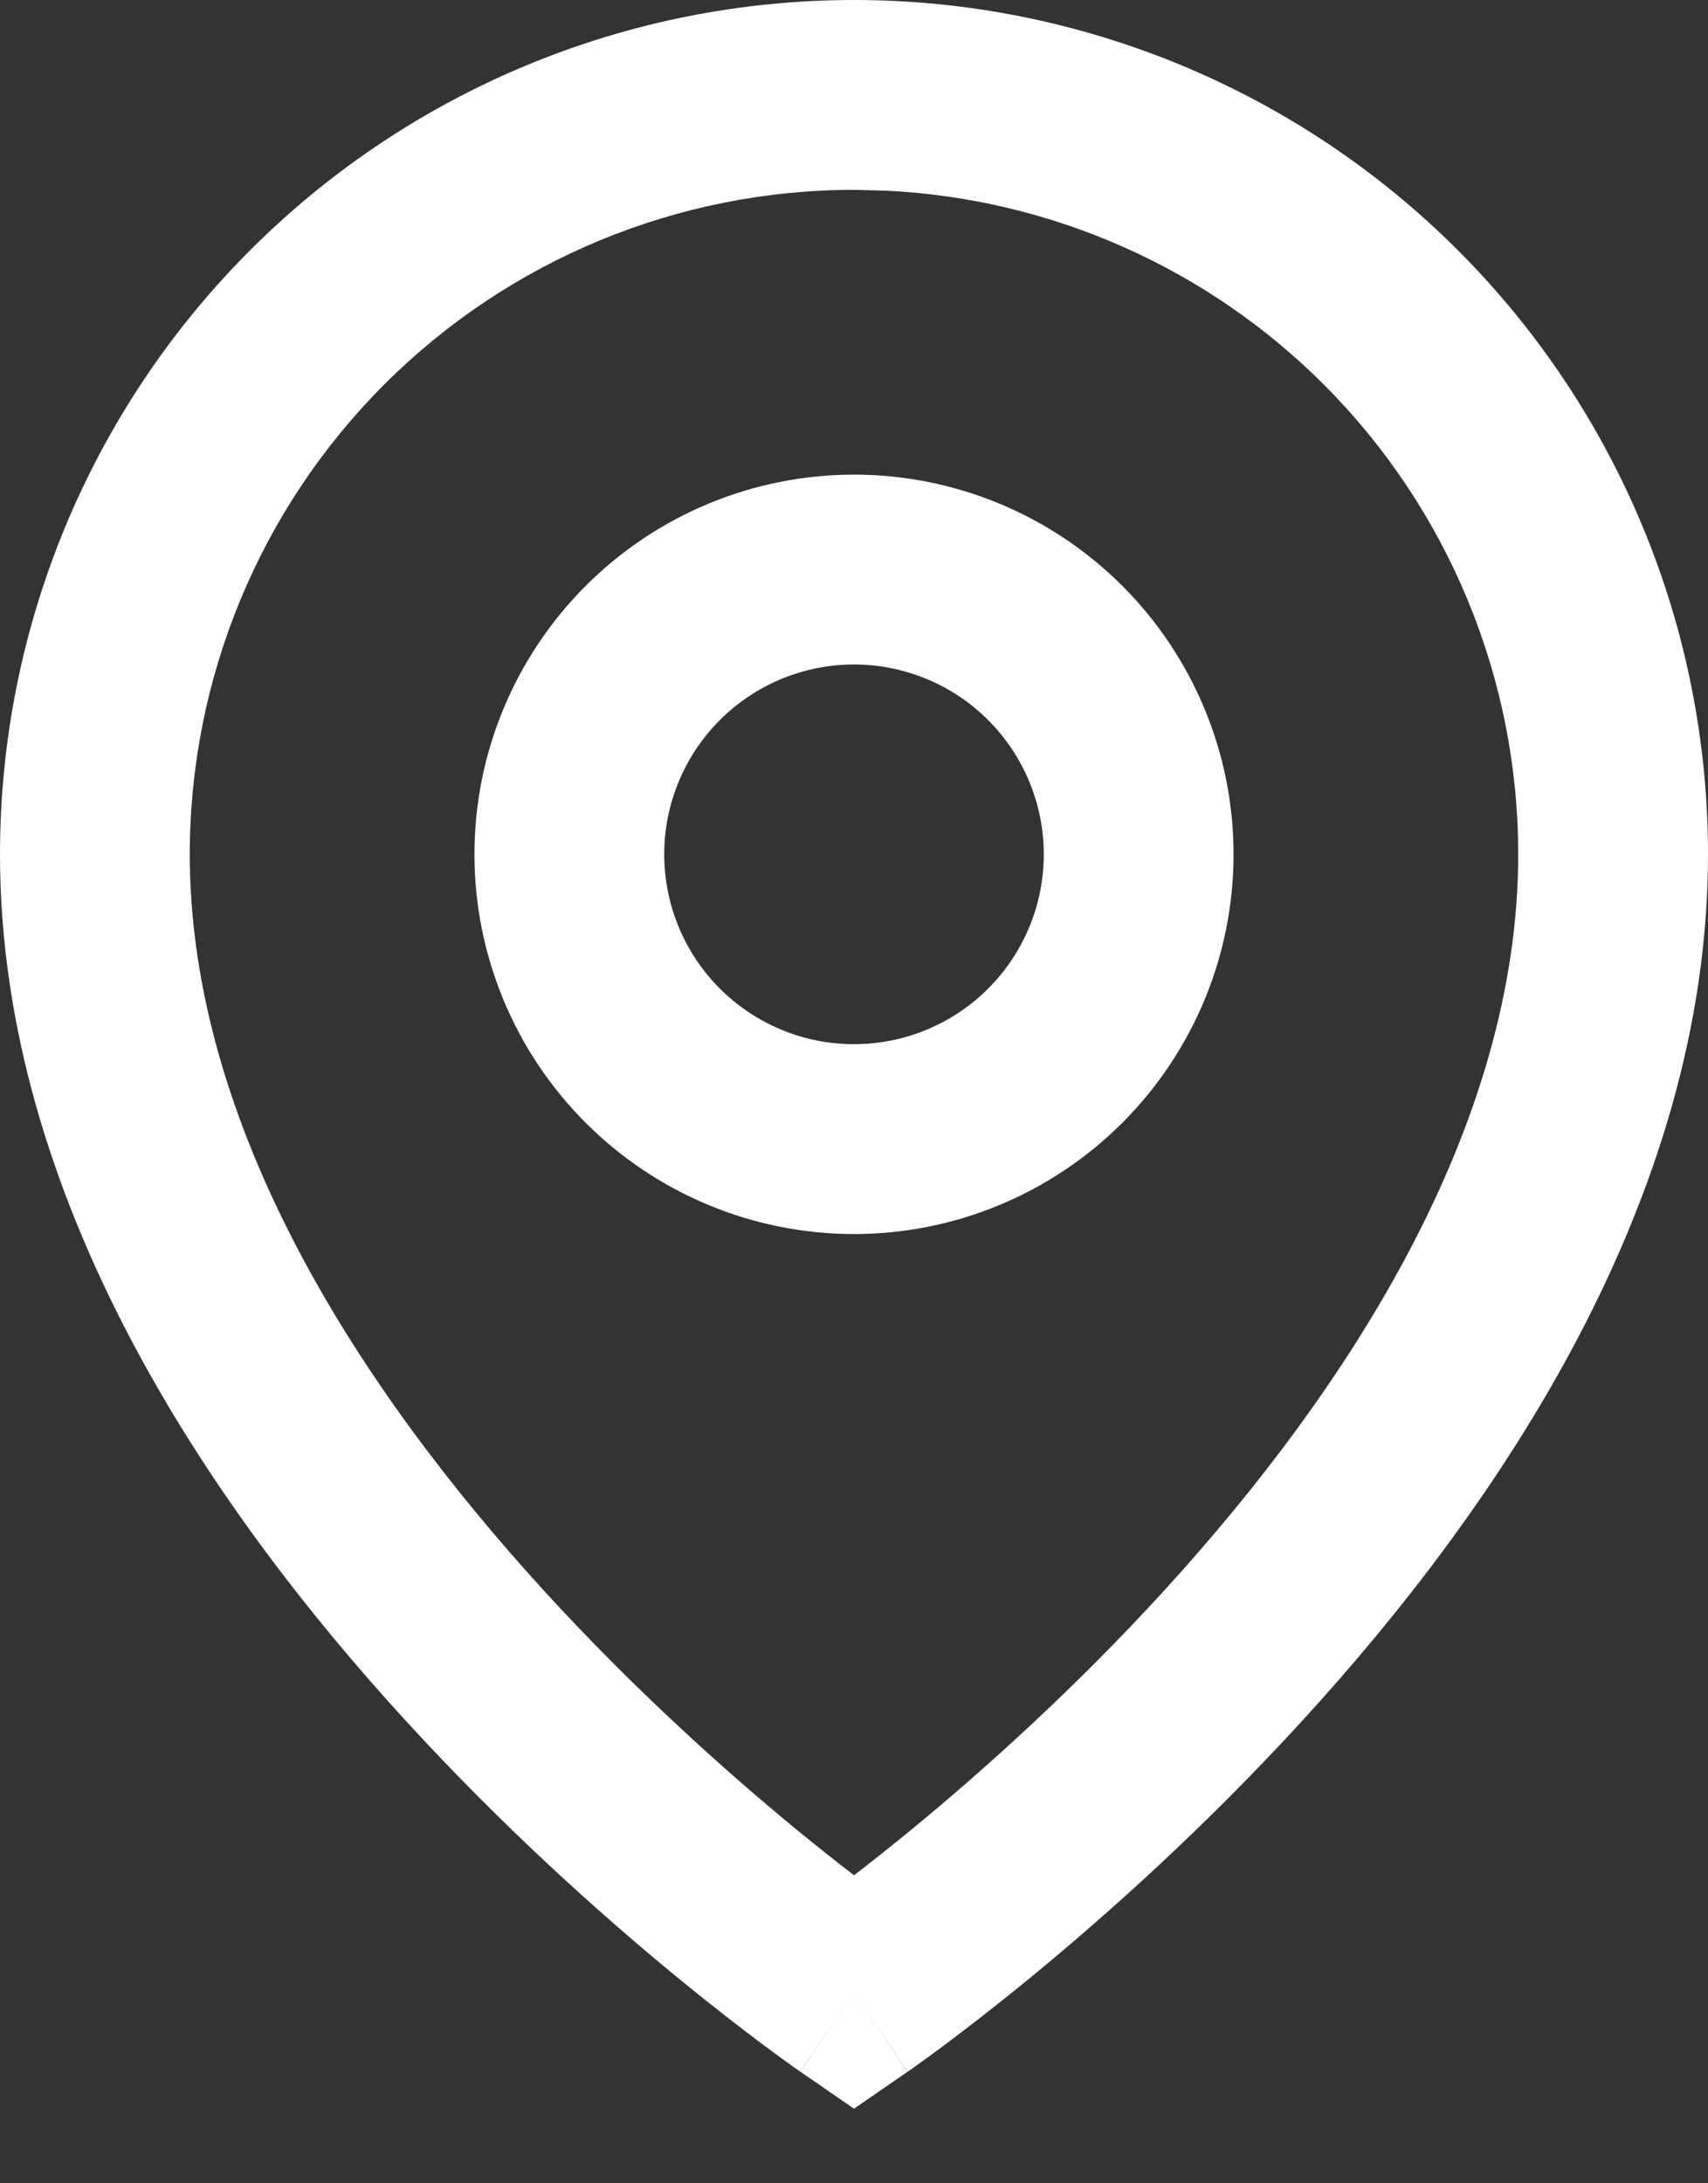
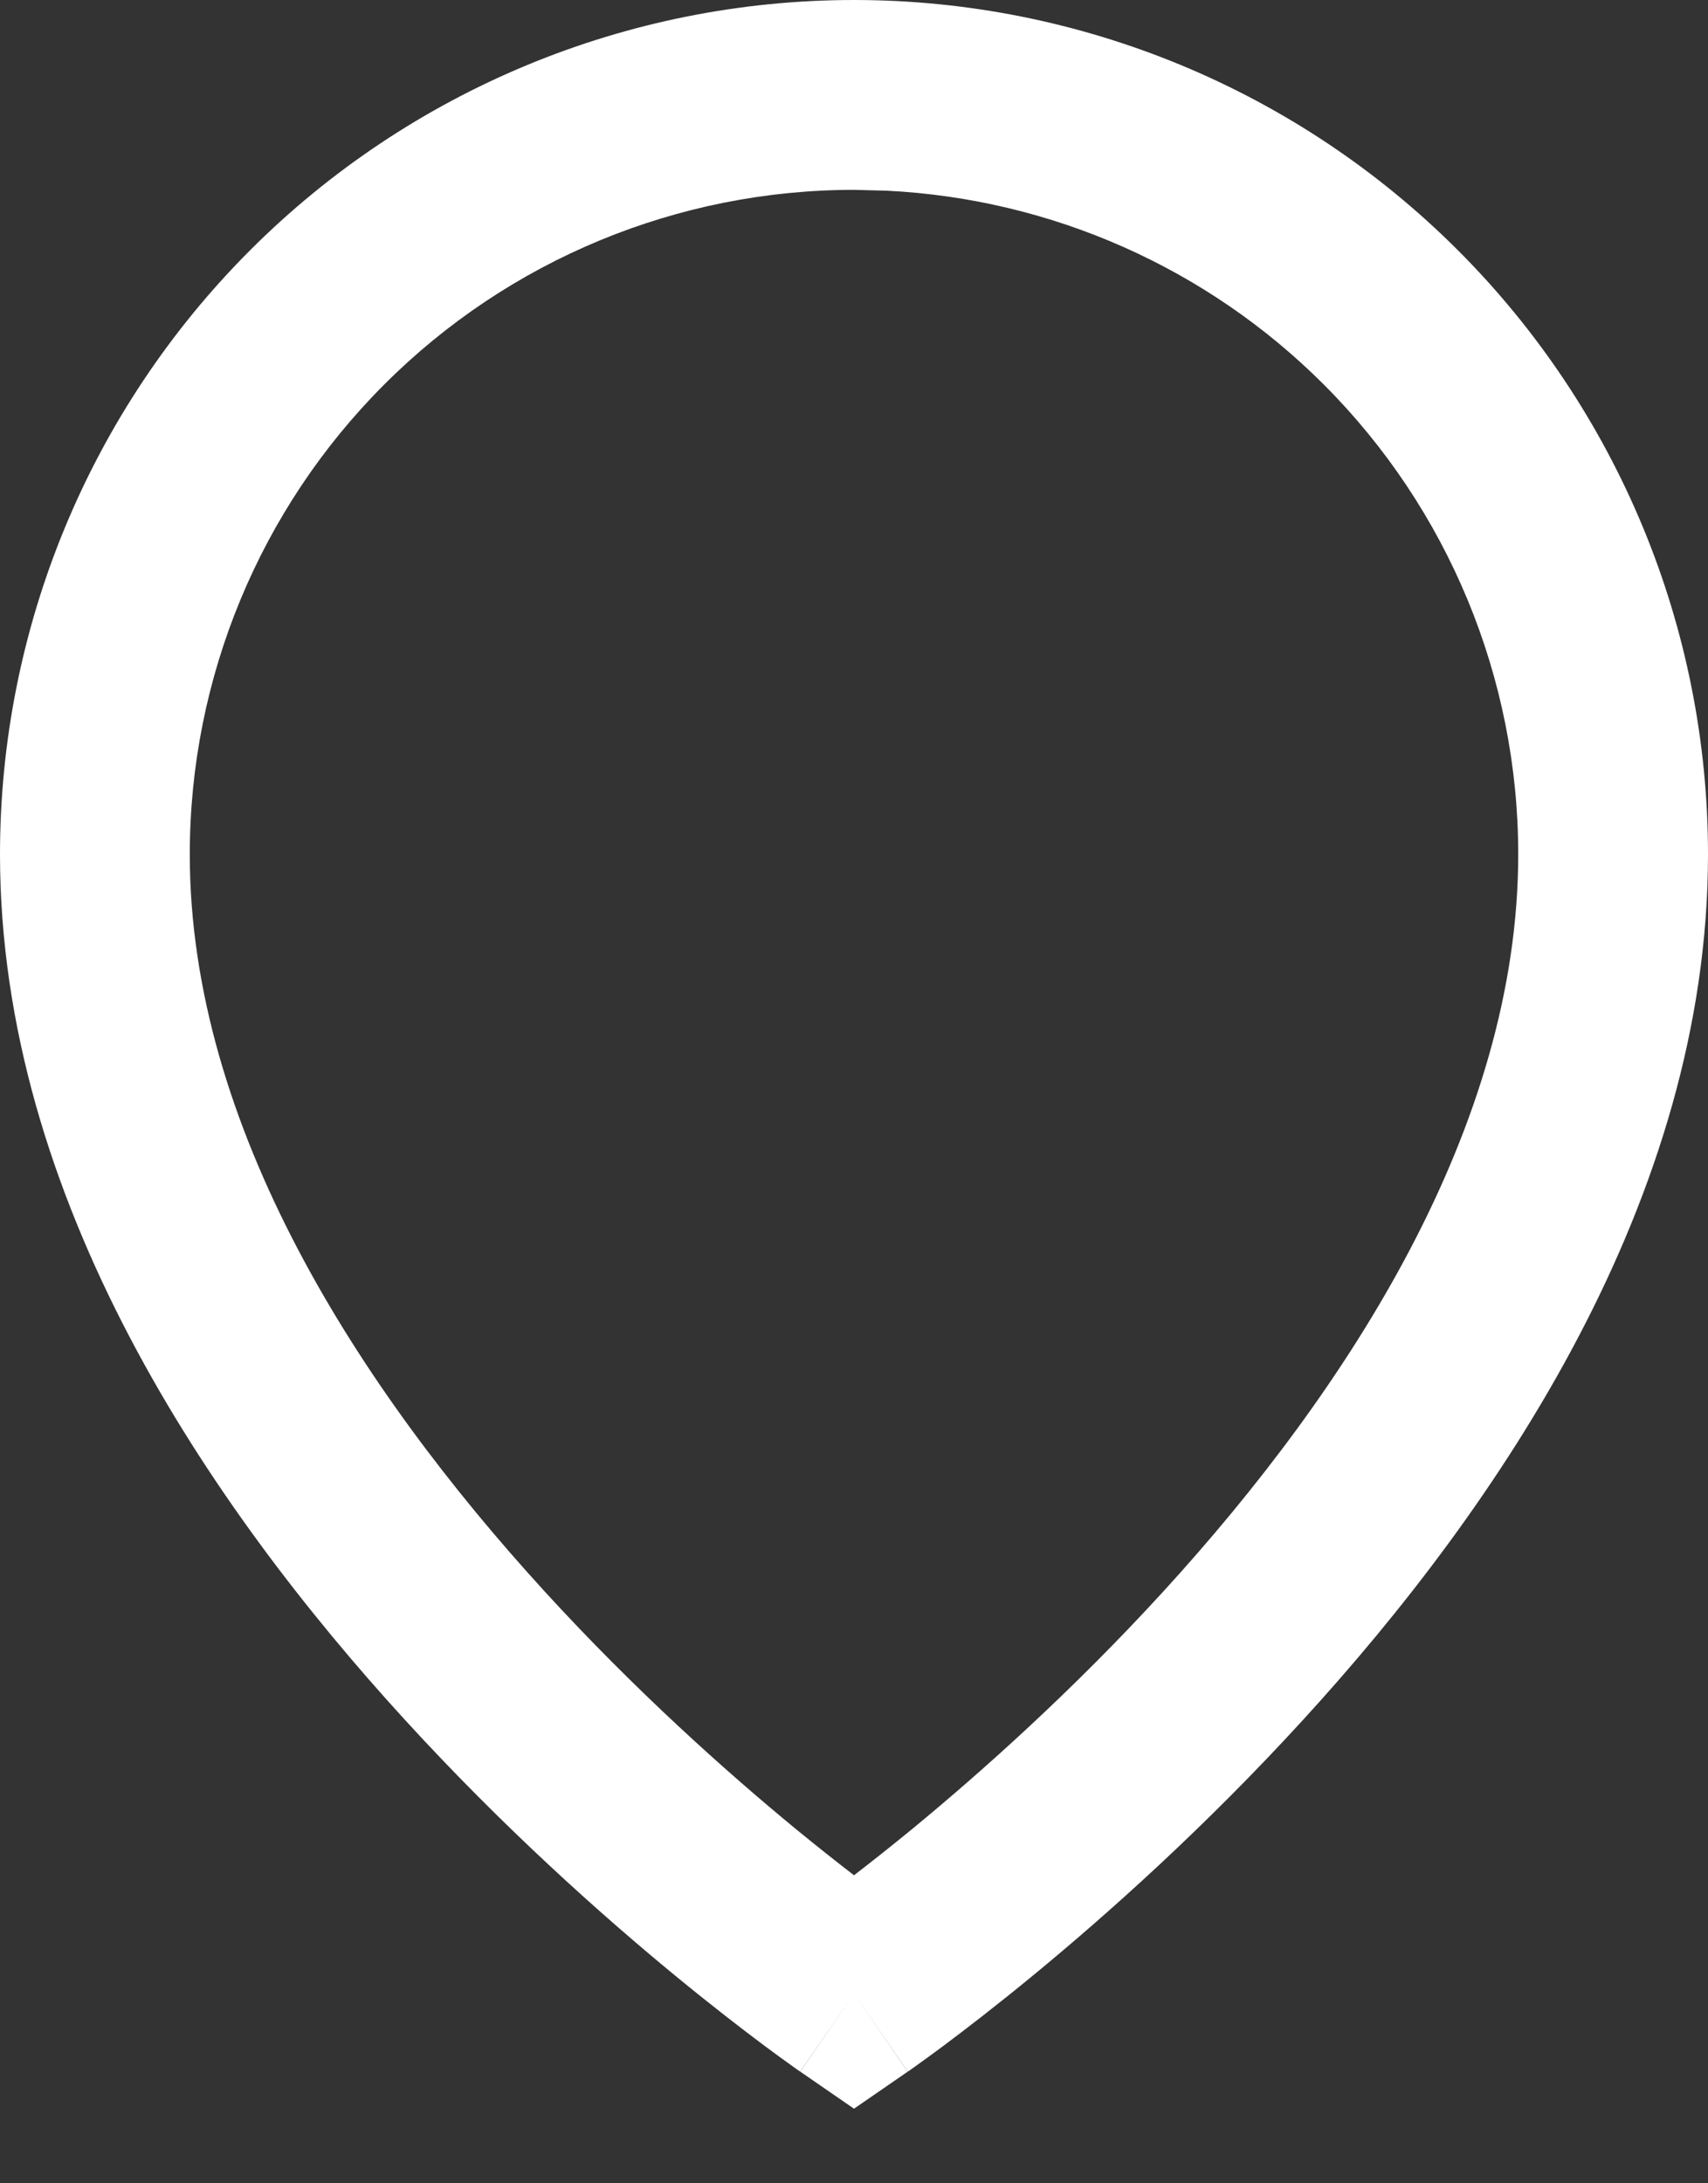
<svg xmlns="http://www.w3.org/2000/svg" width="18" height="23" viewBox="0 0 18 23" fill="none">
  <rect x="0" y="0" width="18" height="23" fill="#333333" stroke="none" />
  <path d="M9.566 21.824L9 22.214L8.434 21.824L9 21L9.566 21.824ZM16 9C16 7.143 15.263 5.363 13.95 4.05C12.719 2.819 11.077 2.095 9.347 2.009L9 2C7.143 2 5.363 2.737 4.05 4.05C2.737 5.363 2 7.143 2 9C2 11.863 3.782 14.623 5.738 16.763C6.698 17.813 7.662 18.671 8.386 19.267C8.619 19.458 8.826 19.621 9 19.755C9.174 19.621 9.381 19.458 9.614 19.267C10.338 18.671 11.302 17.813 12.262 16.763C14.218 14.623 16 11.863 16 9ZM18 9C18 12.637 15.782 15.877 13.738 18.112C12.698 19.25 11.662 20.173 10.886 20.811C10.497 21.131 10.171 21.381 9.941 21.553C9.826 21.639 9.735 21.704 9.671 21.75C9.639 21.773 9.614 21.79 9.597 21.803L9.569 21.822L9.567 21.823L9 21L8.433 21.823L8.431 21.822L8.403 21.803C8.386 21.79 8.361 21.773 8.329 21.75C8.265 21.704 8.174 21.639 8.059 21.553C7.829 21.381 7.503 21.131 7.114 20.811C6.338 20.173 5.302 19.25 4.262 18.112C2.218 15.877 0 12.637 0 9C0 6.613 0.948 4.324 2.636 2.636C4.324 0.948 6.613 0 9 0C11.387 0 13.676 0.948 15.364 2.636C17.052 4.324 18 6.613 18 9Z" fill="white" />
-   <path d="M11 9C11 8.47 10.789 7.961 10.414 7.586C10.039 7.211 9.53 7 9 7C8.47 7 7.961 7.211 7.586 7.586C7.211 7.961 7 8.47 7 9C7 9.53 7.211 10.039 7.586 10.414C7.961 10.789 8.47 11 9 11C9.53 11 10.039 10.789 10.414 10.414C10.789 10.039 11 9.53 11 9ZM13 9C13 10.061 12.578 11.078 11.828 11.828C11.078 12.578 10.061 13 9 13C7.939 13 6.922 12.578 6.172 11.828C5.422 11.078 5 10.061 5 9C5 7.939 5.422 6.922 6.172 6.172C6.922 5.422 7.939 5 9 5C10.061 5 11.078 5.422 11.828 6.172C12.578 6.922 13 7.939 13 9Z" fill="white" />
</svg>